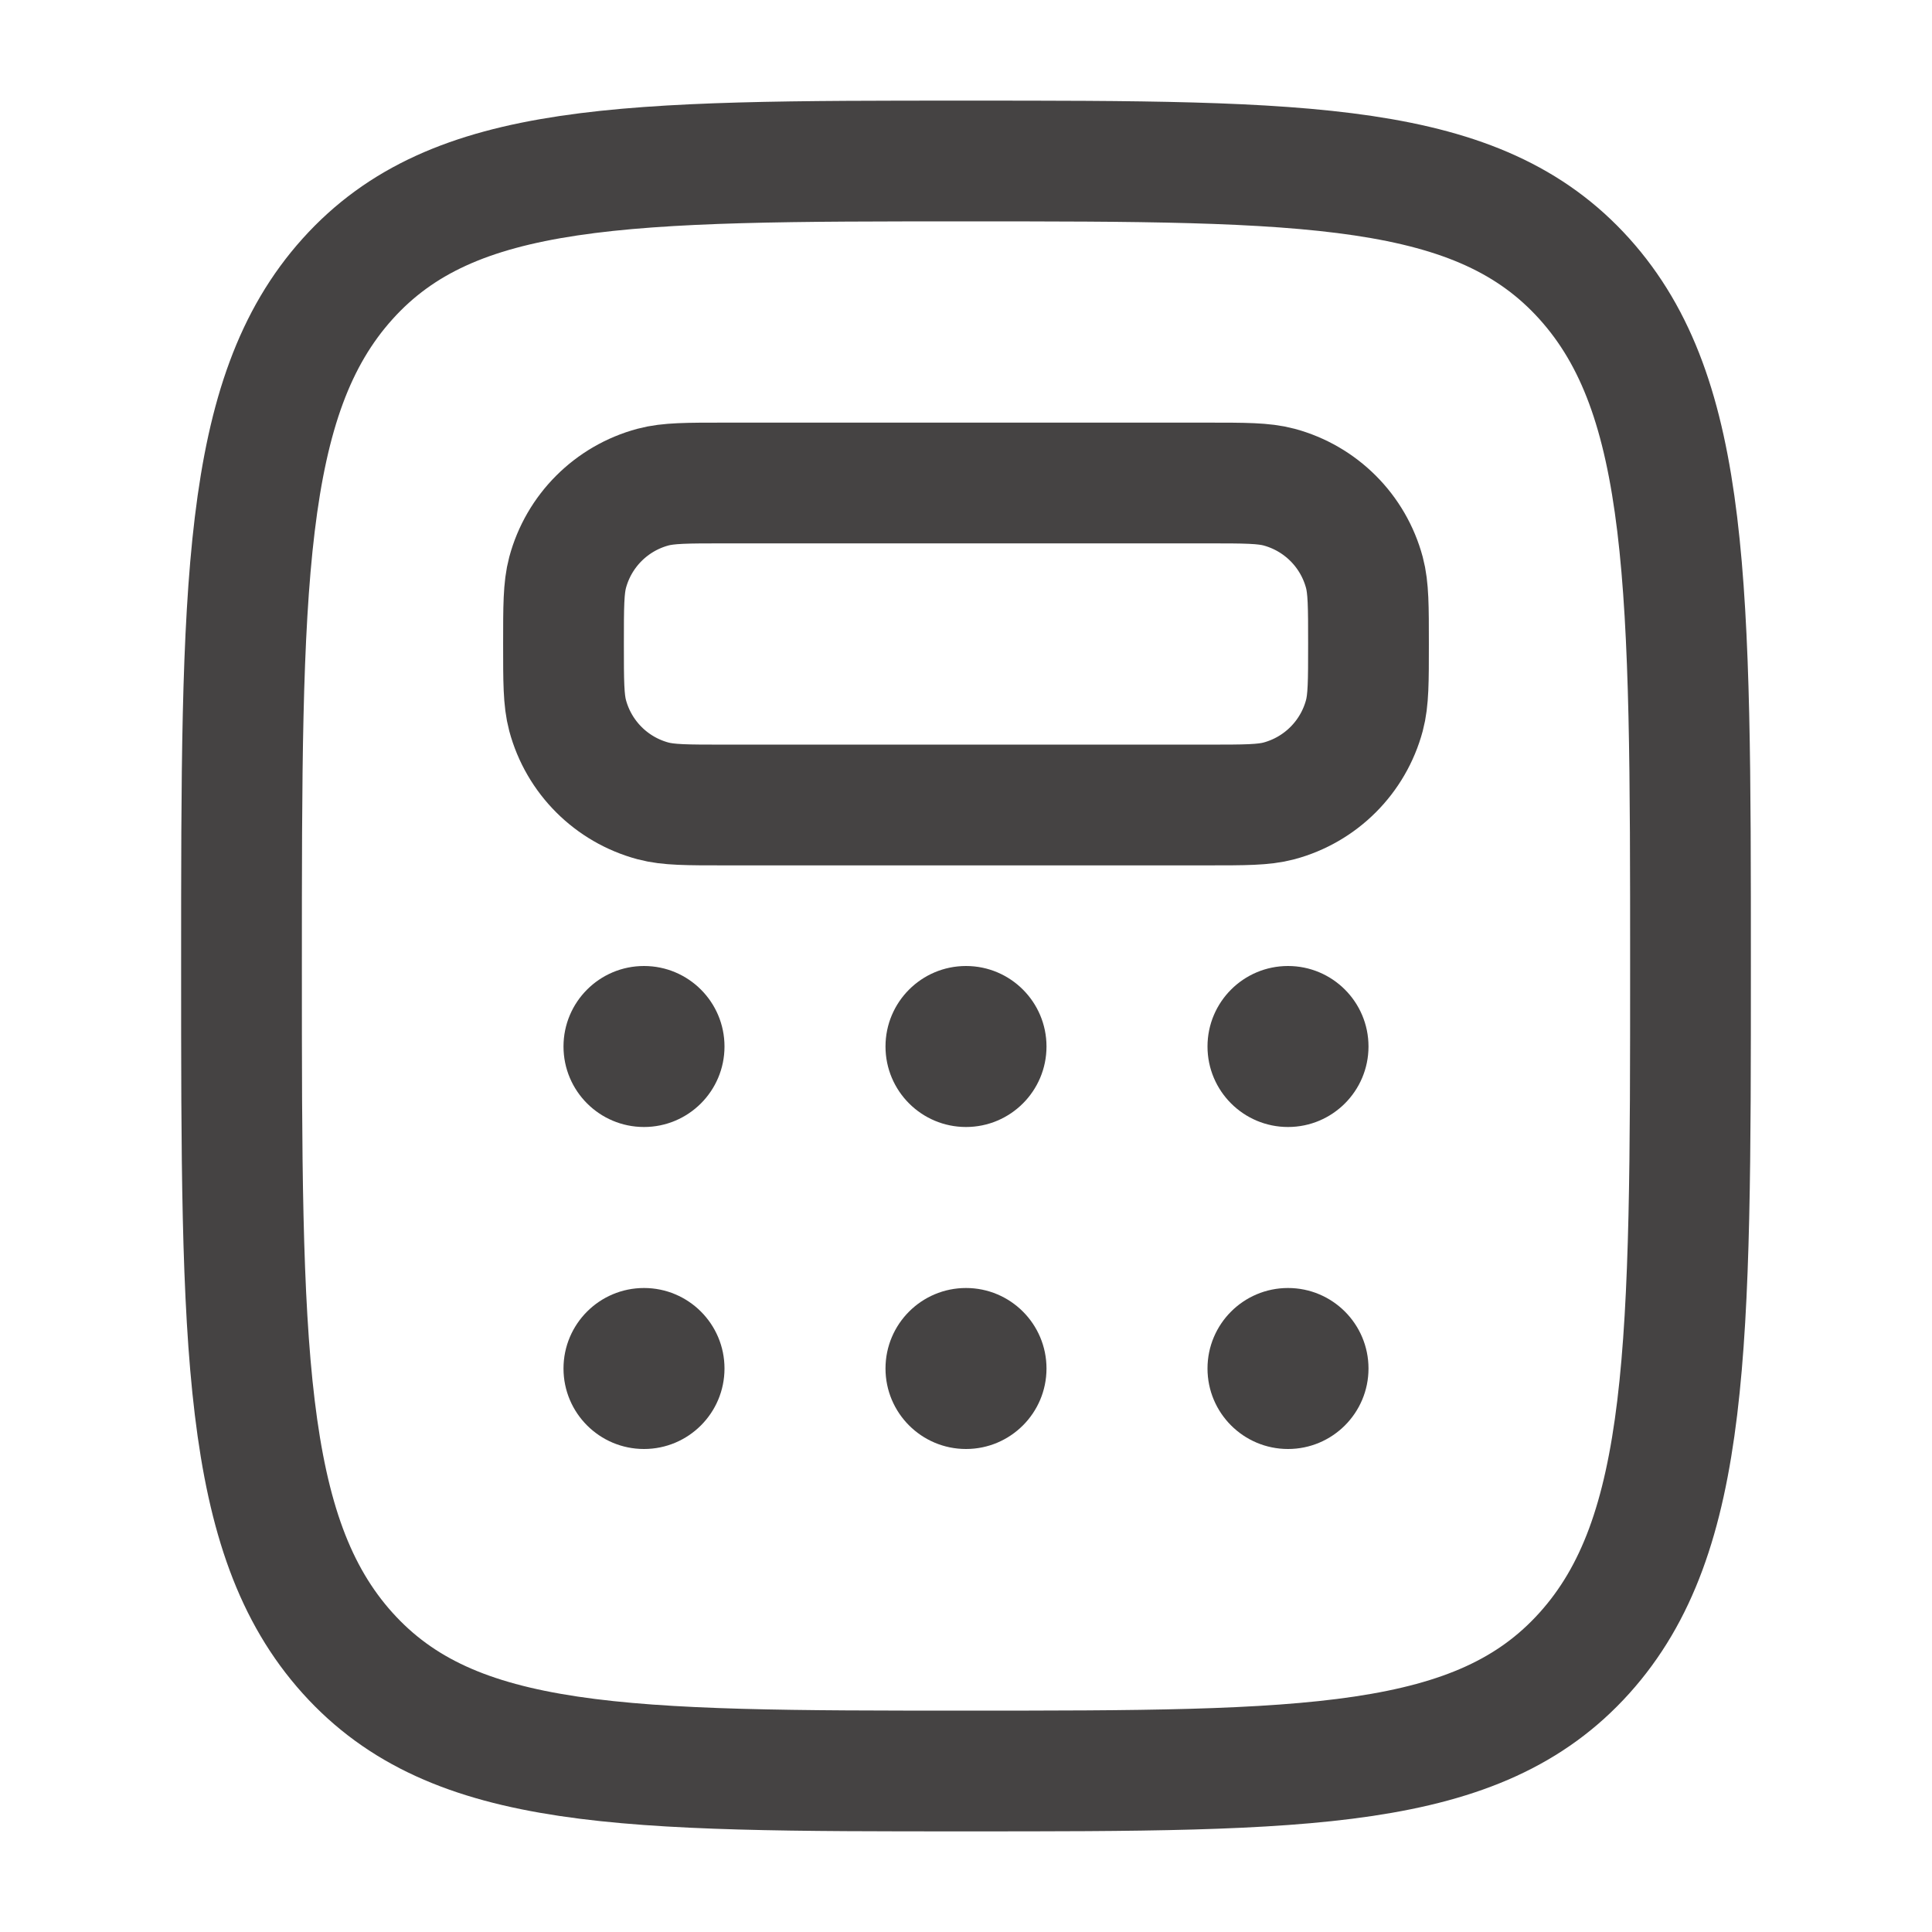
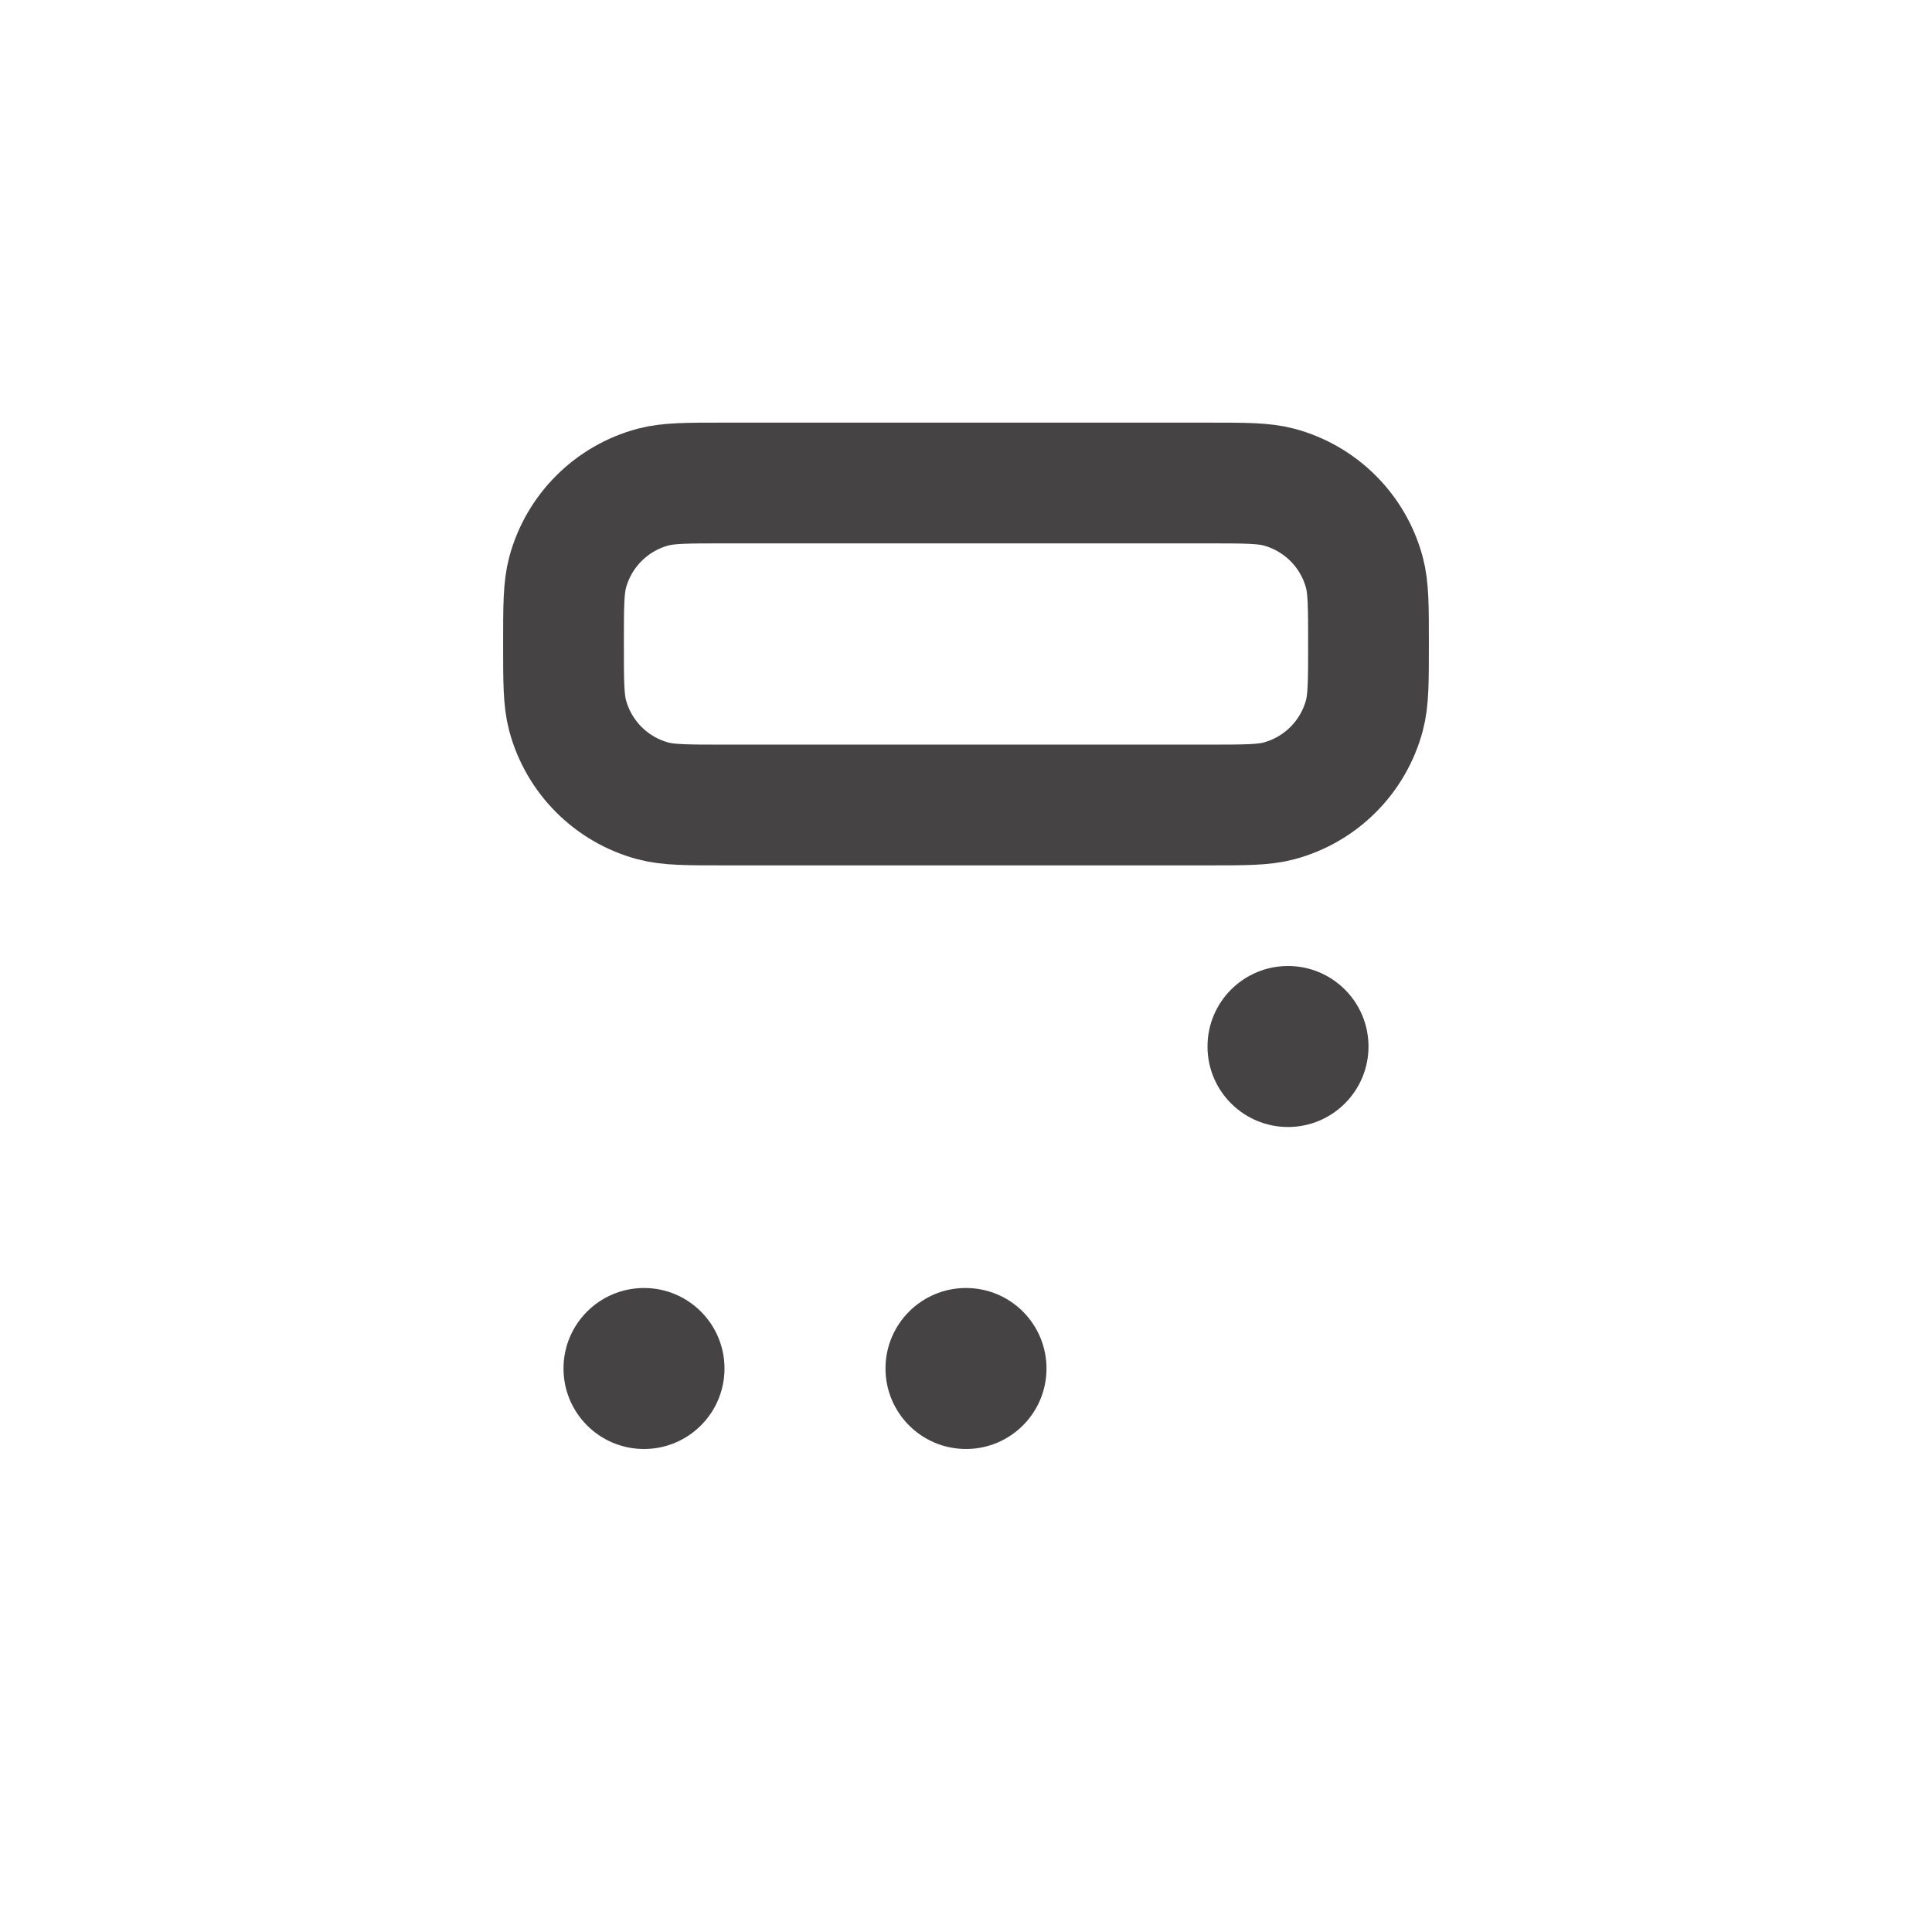
<svg xmlns="http://www.w3.org/2000/svg" width="24px" height="24px" viewBox="0 0 24 24" fill="none">
-   <path d="M4.318 20.535C5.636 22 7.757 22 12 22C16.243 22 18.364 22 19.682 20.535C21 19.071 21 16.714 21 12C21 7.286 21 4.929 19.682 3.464C18.364 2 16.243 2 12 2C7.757 2 5.636 2 4.318 3.464C3 4.929 3 7.286 3 12C3 16.714 3 19.071 4.318 20.535Z" stroke="#454343" stroke-width="1.5" />
  <path d="M7 8C7 7.535 7 7.303 7.051 7.112C7.19 6.594 7.594 6.19 8.112 6.051C8.303 6 8.535 6 9 6H15C15.465 6 15.697 6 15.888 6.051C16.406 6.19 16.81 6.594 16.949 7.112C17 7.303 17 7.535 17 8C17 8.465 17 8.697 16.949 8.888C16.81 9.406 16.406 9.81 15.888 9.949C15.697 10 15.465 10 15 10H9C8.535 10 8.303 10 8.112 9.949C7.594 9.81 7.19 9.406 7.051 8.888C7 8.697 7 8.465 7 8Z" stroke="#454343" stroke-width="1.5" />
-   <circle cx="8" cy="13" r="1" fill="#454343" />
  <circle cx="8" cy="17" r="1" fill="#454343" />
-   <circle cx="12" cy="13" r="1" fill="#454343" />
  <circle cx="12" cy="17" r="1" fill="#454343" />
  <circle cx="16" cy="13" r="1" fill="#454343" />
-   <circle cx="16" cy="17" r="1" fill="#454343" />
</svg>